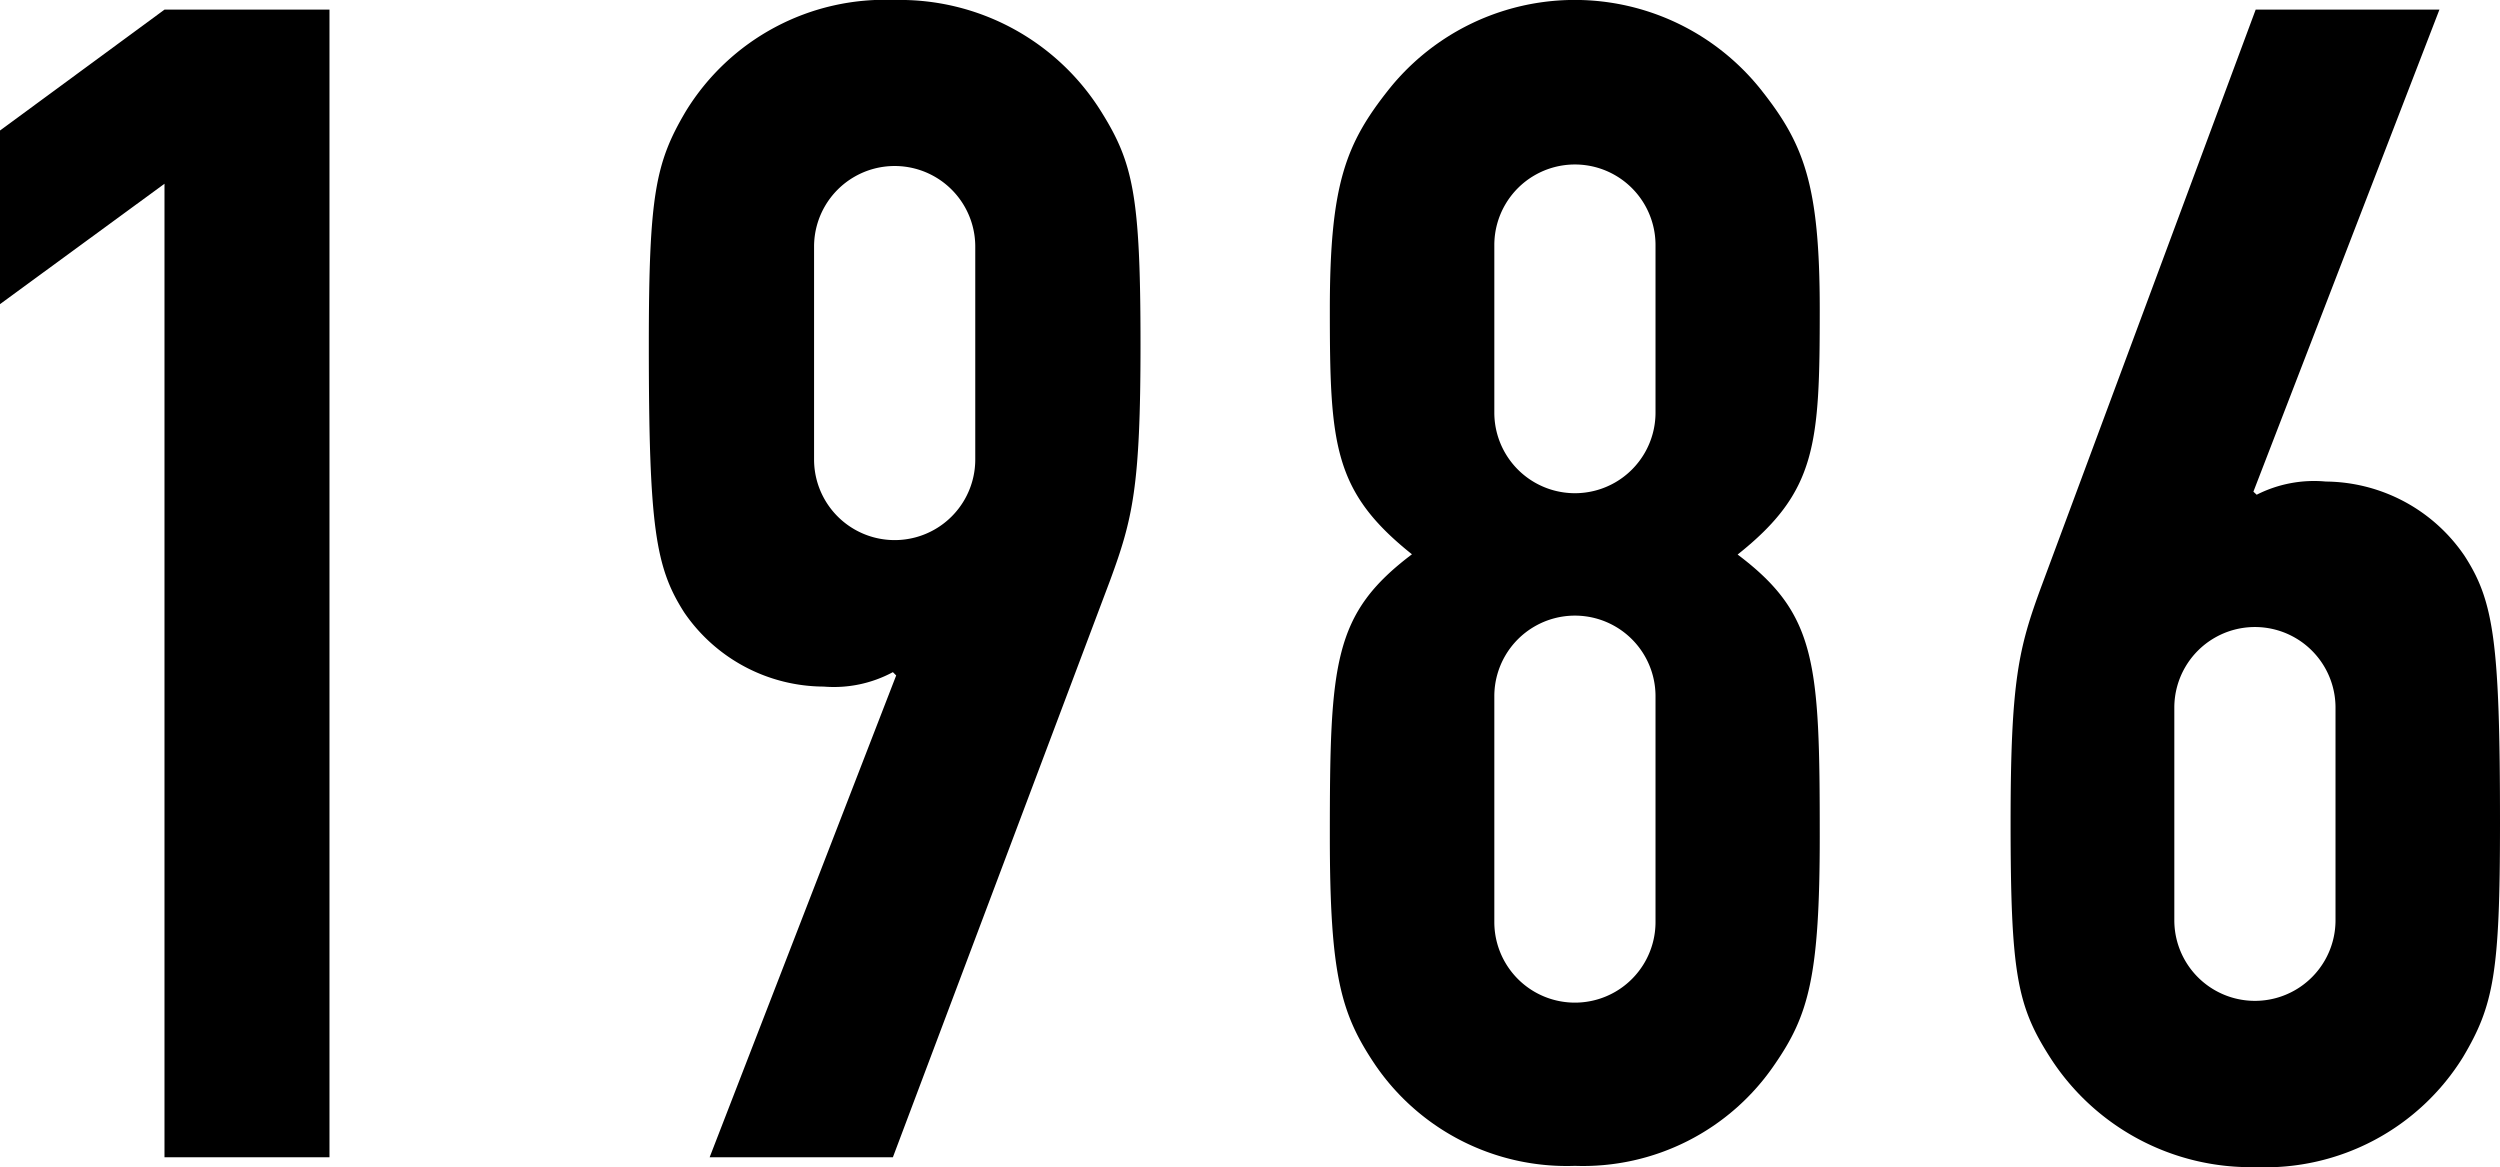
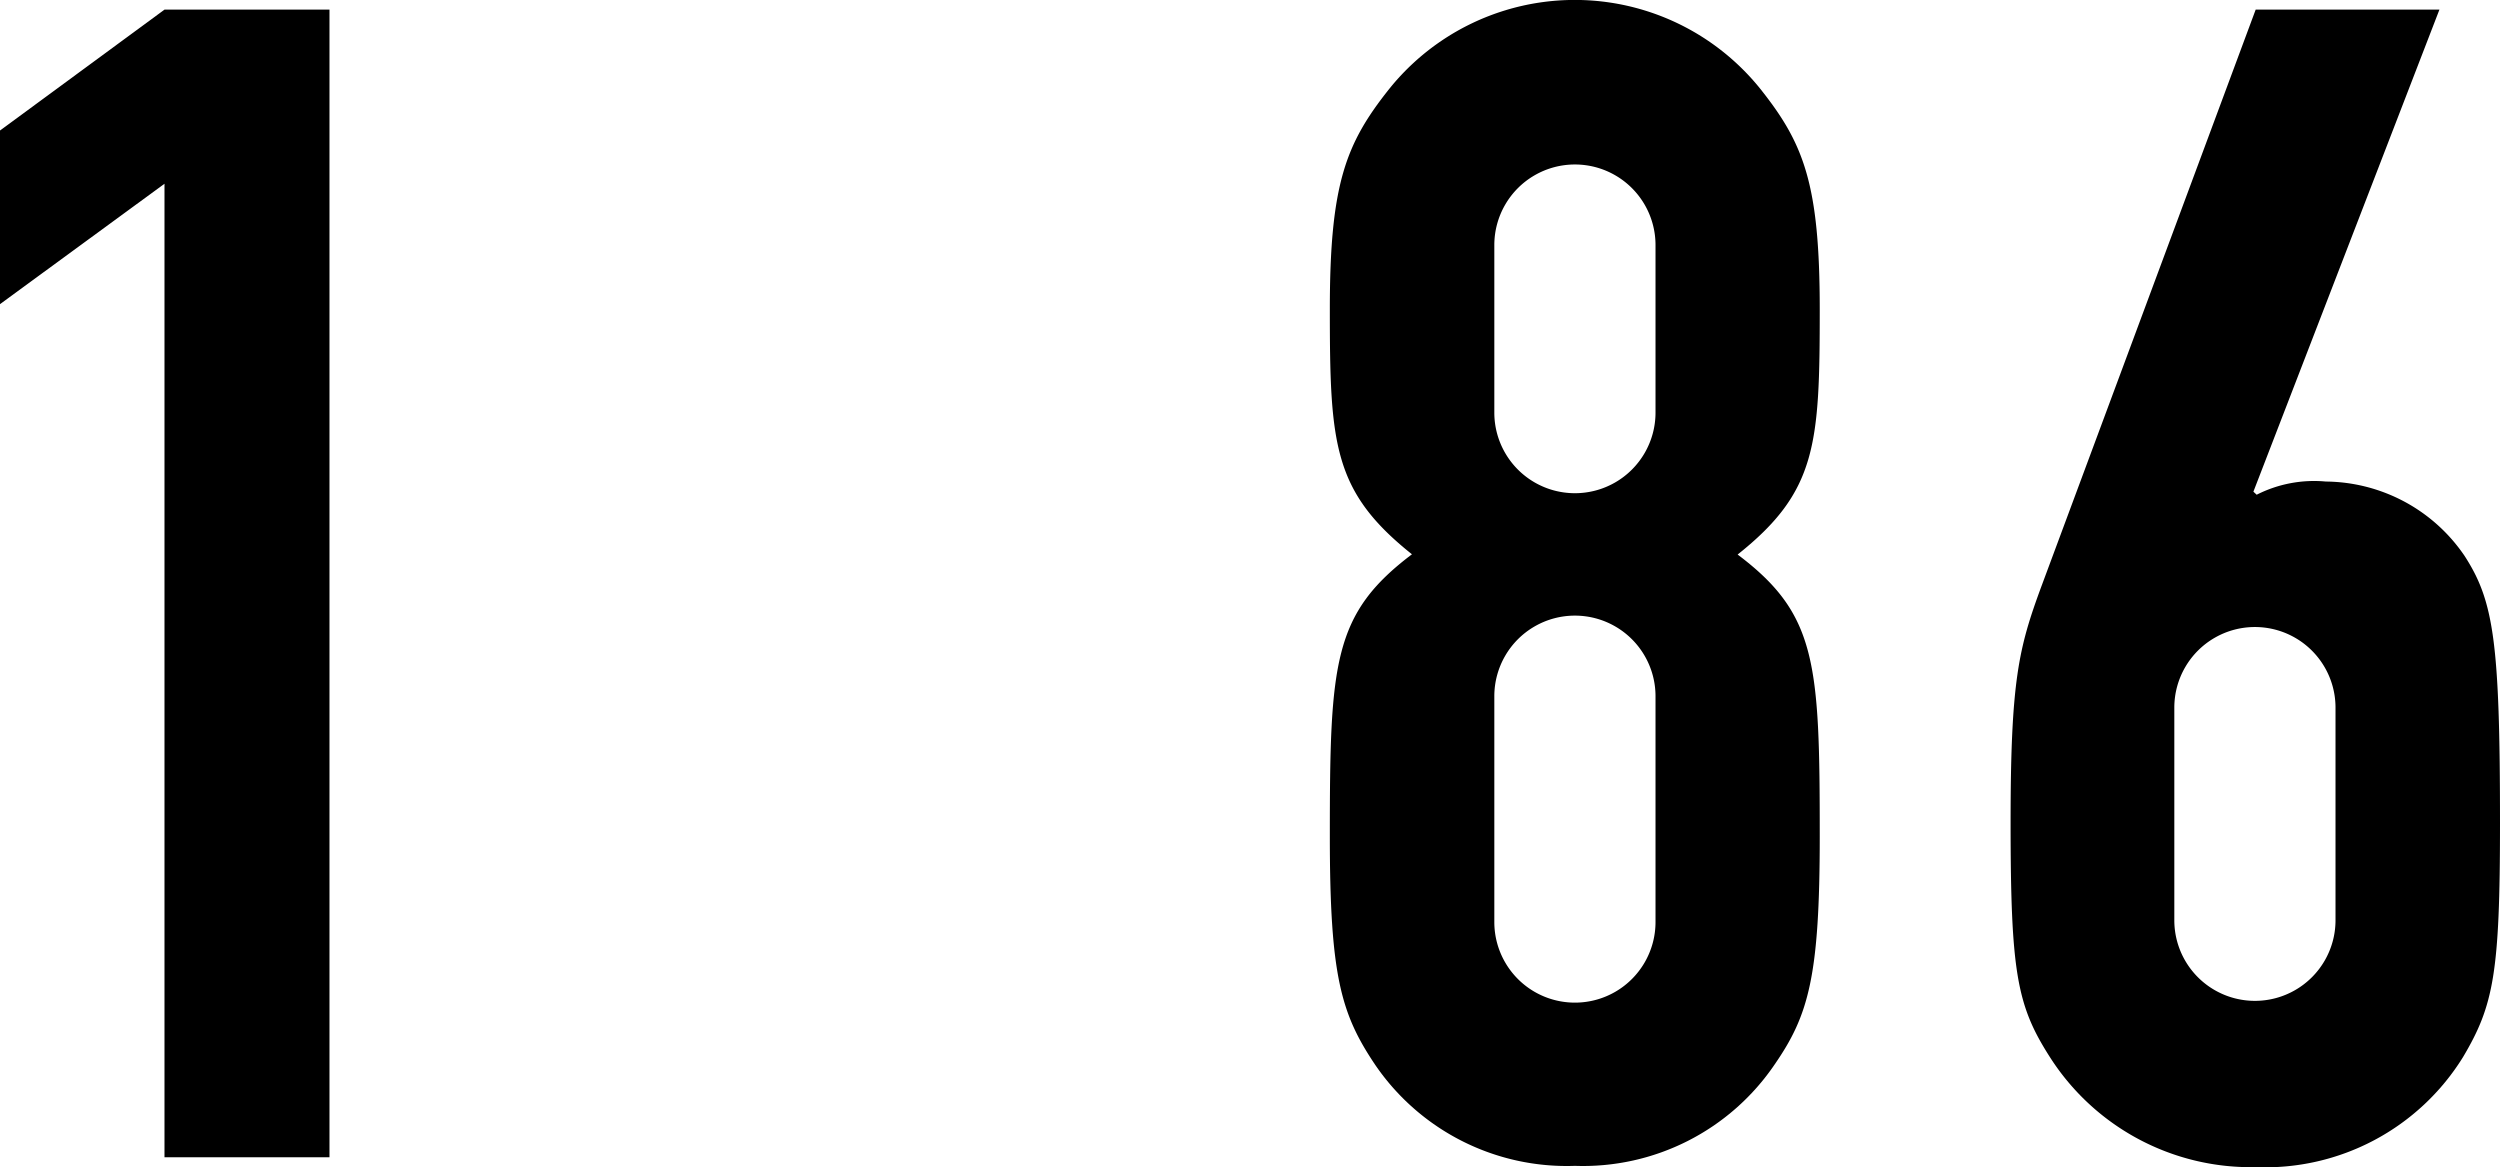
<svg xmlns="http://www.w3.org/2000/svg" viewBox="0 0 98.64 46.05">
  <title>1986</title>
  <g id="レイヤー_2" data-name="レイヤー 2">
    <g id="img_svg">
      <path d="M6.49,7.25,0,12V5.15L6.49.38H13V45.66H6.49Z" />
-       <path d="M35.36,26.65l-.13-.13a4.91,4.91,0,0,1-2.73.57A6.7,6.7,0,0,1,27,24.17c-1.14-1.78-1.4-3.37-1.4-10.56,0-5.91.26-7.19,1.46-9.22A9.21,9.21,0,0,1,35.3,0a9.36,9.36,0,0,1,8.14,4.39C44.71,6.42,45,7.7,45,13.61c0,5.6-.31,6.87-1.2,9.29L35.23,45.66H28Zm-3.24-8.52a3.18,3.18,0,1,0,6.36,0V9.73a3.18,3.18,0,1,0-6.36,0Z" />
      <path d="M54.82,3.5a9.39,9.39,0,0,1,14.63,0c1.72,2.16,2.35,3.75,2.35,8.71,0,5.34-.12,7.19-3.24,9.67C71.68,24.23,71.8,26.14,71.8,33c0,5.53-.44,7.06-1.78,9a9.14,9.14,0,0,1-7.88,4,9.15,9.15,0,0,1-7.89-4c-1.34-2-1.78-3.5-1.78-9,0-6.87.13-8.78,3.24-11.13-3.11-2.48-3.24-4.33-3.24-9.67C52.47,7.25,53.1,5.66,54.82,3.5Zm10.5,6.17a3.18,3.18,0,1,0-6.36,0v6.61a3.18,3.18,0,1,0,6.36,0Zm0,17.8a3.18,3.18,0,1,0-6.36,0v8.91a3.18,3.18,0,0,0,6.36,0Z" />
      <path d="M88.91,19.4l.13.12A5,5,0,0,1,91.77,19a6.68,6.68,0,0,1,5.47,2.93c1.15,1.78,1.4,3.37,1.4,10.56,0,5.91-.25,7.18-1.46,9.22A9.18,9.18,0,0,1,89,46.05a9.4,9.4,0,0,1-8.15-4.39c-1.27-2-1.52-3.31-1.52-9.22,0-5.6.32-6.87,1.21-9.29L89,.38h7.25Zm3.24,8.52a3.18,3.18,0,1,0-6.36,0v8.39a3.18,3.18,0,1,0,6.36,0Z" />
    </g>
  </g>
</svg>